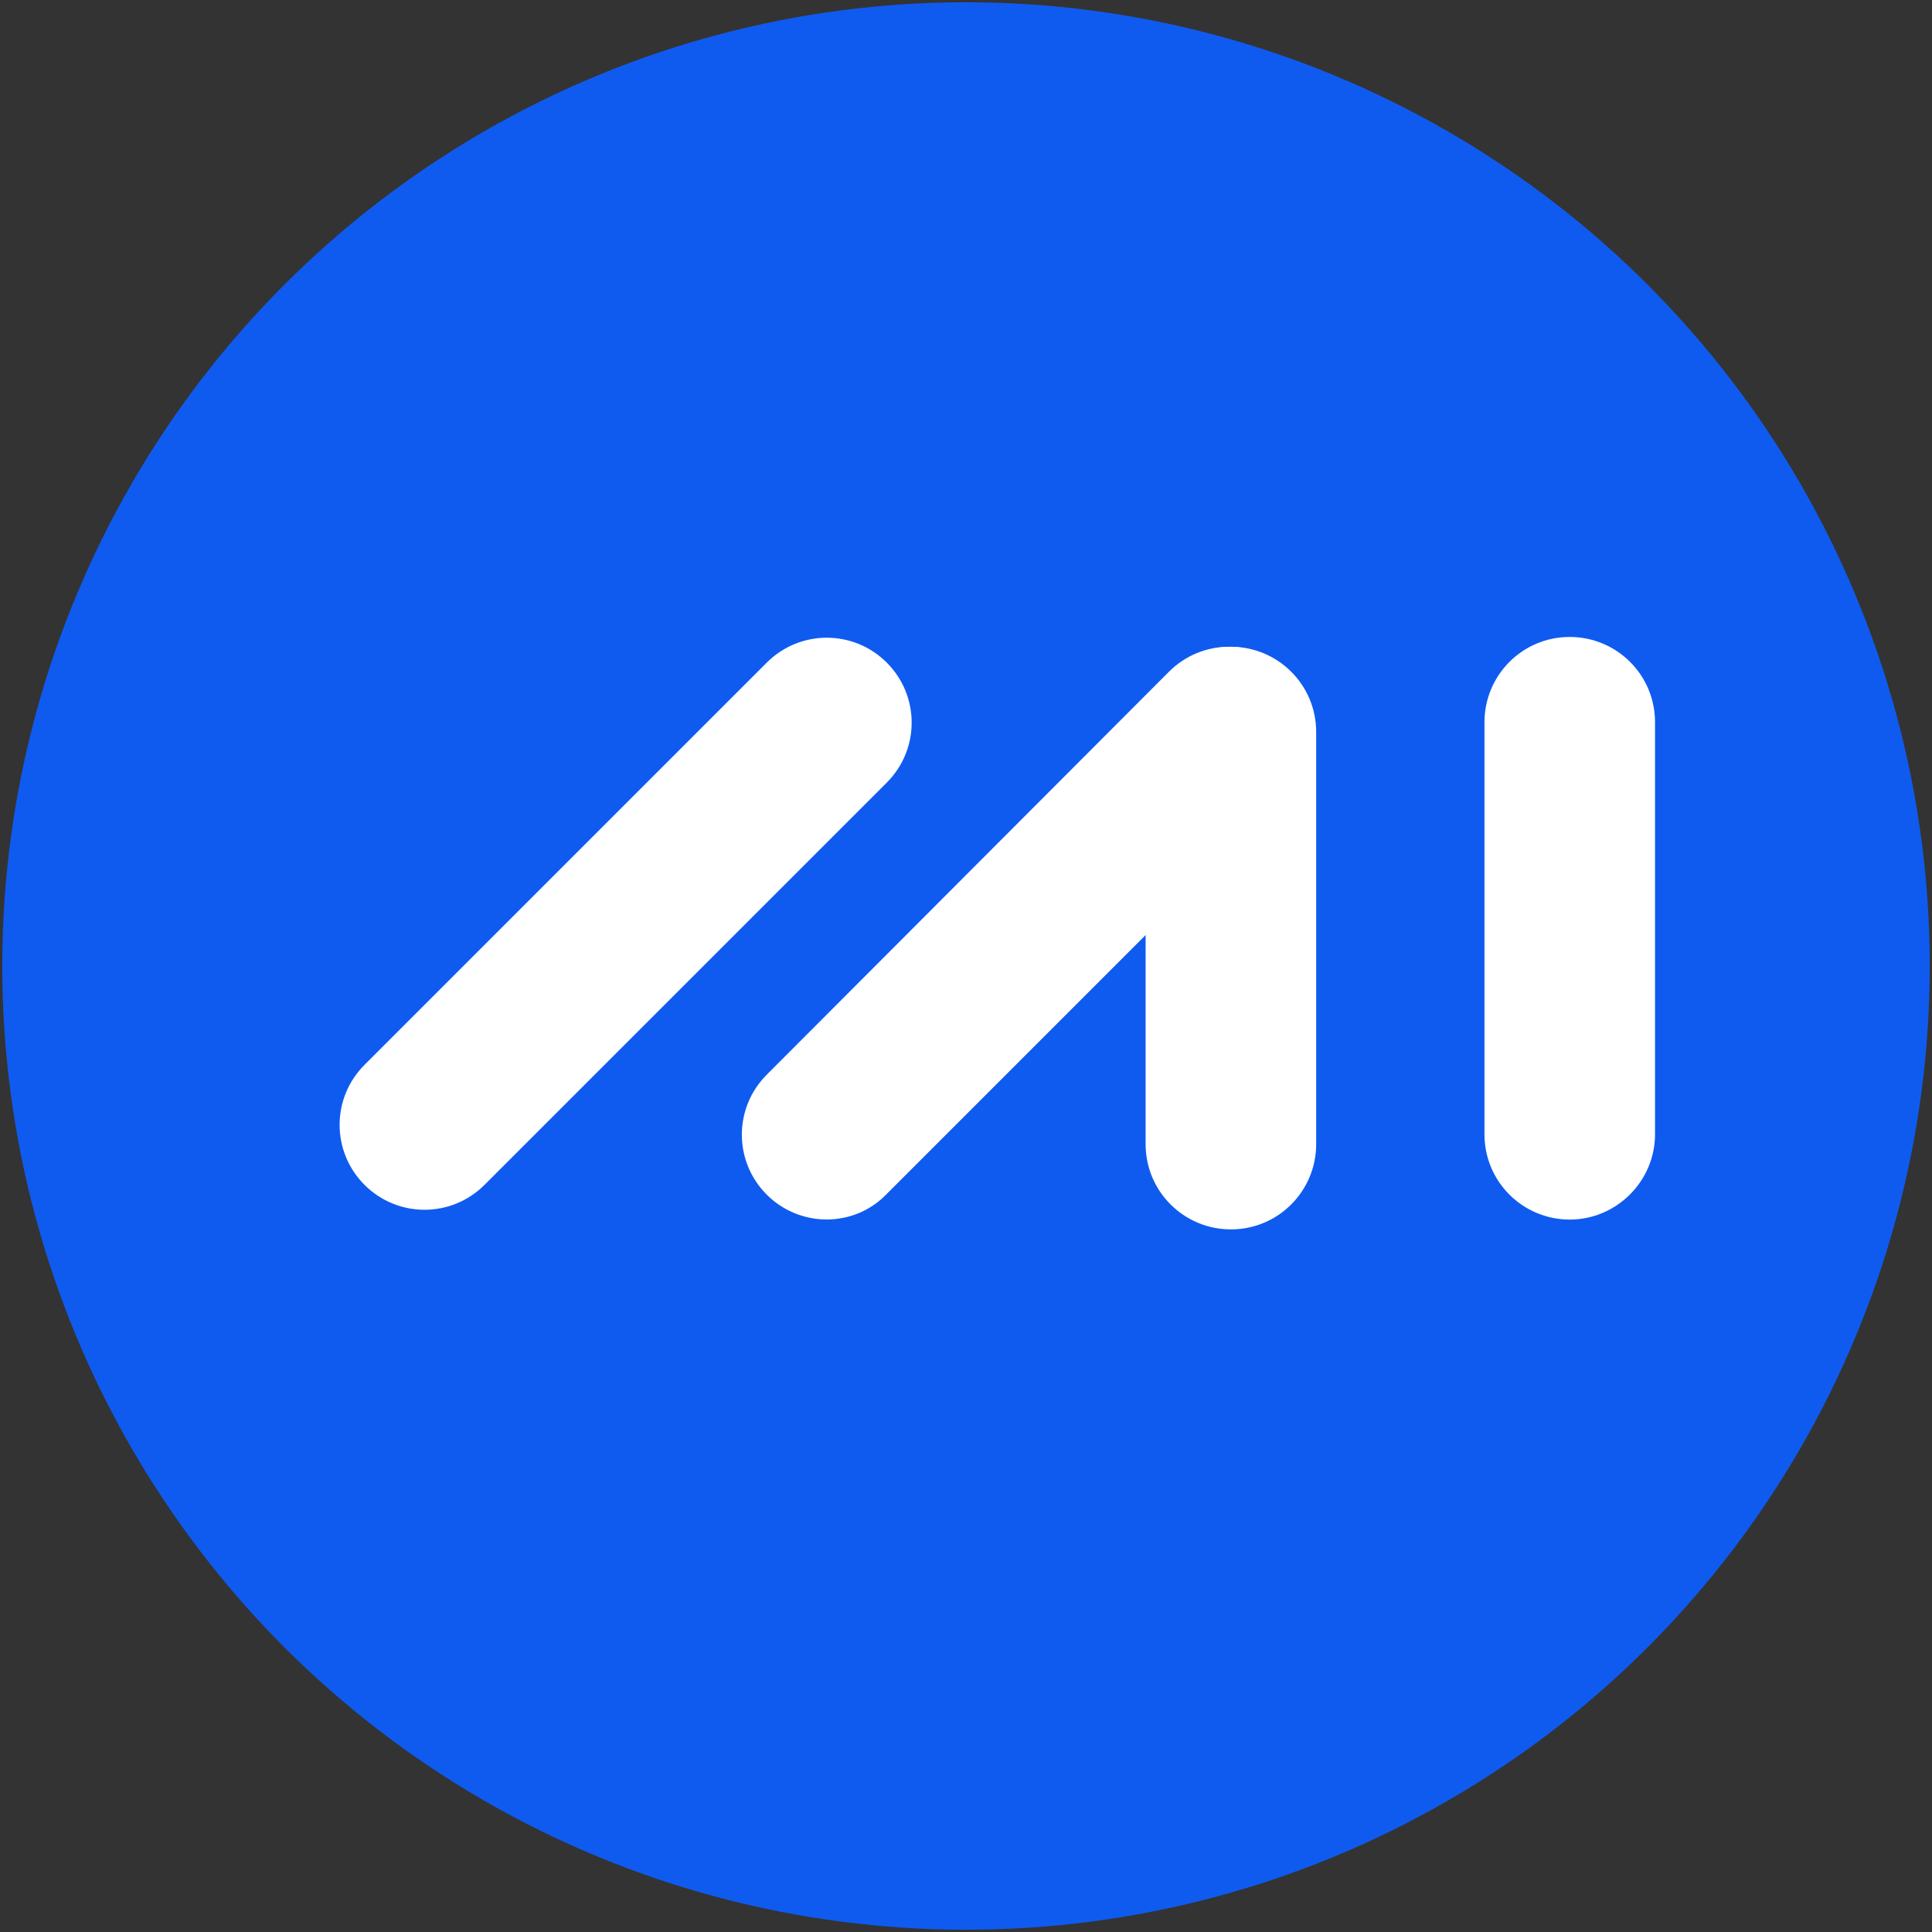
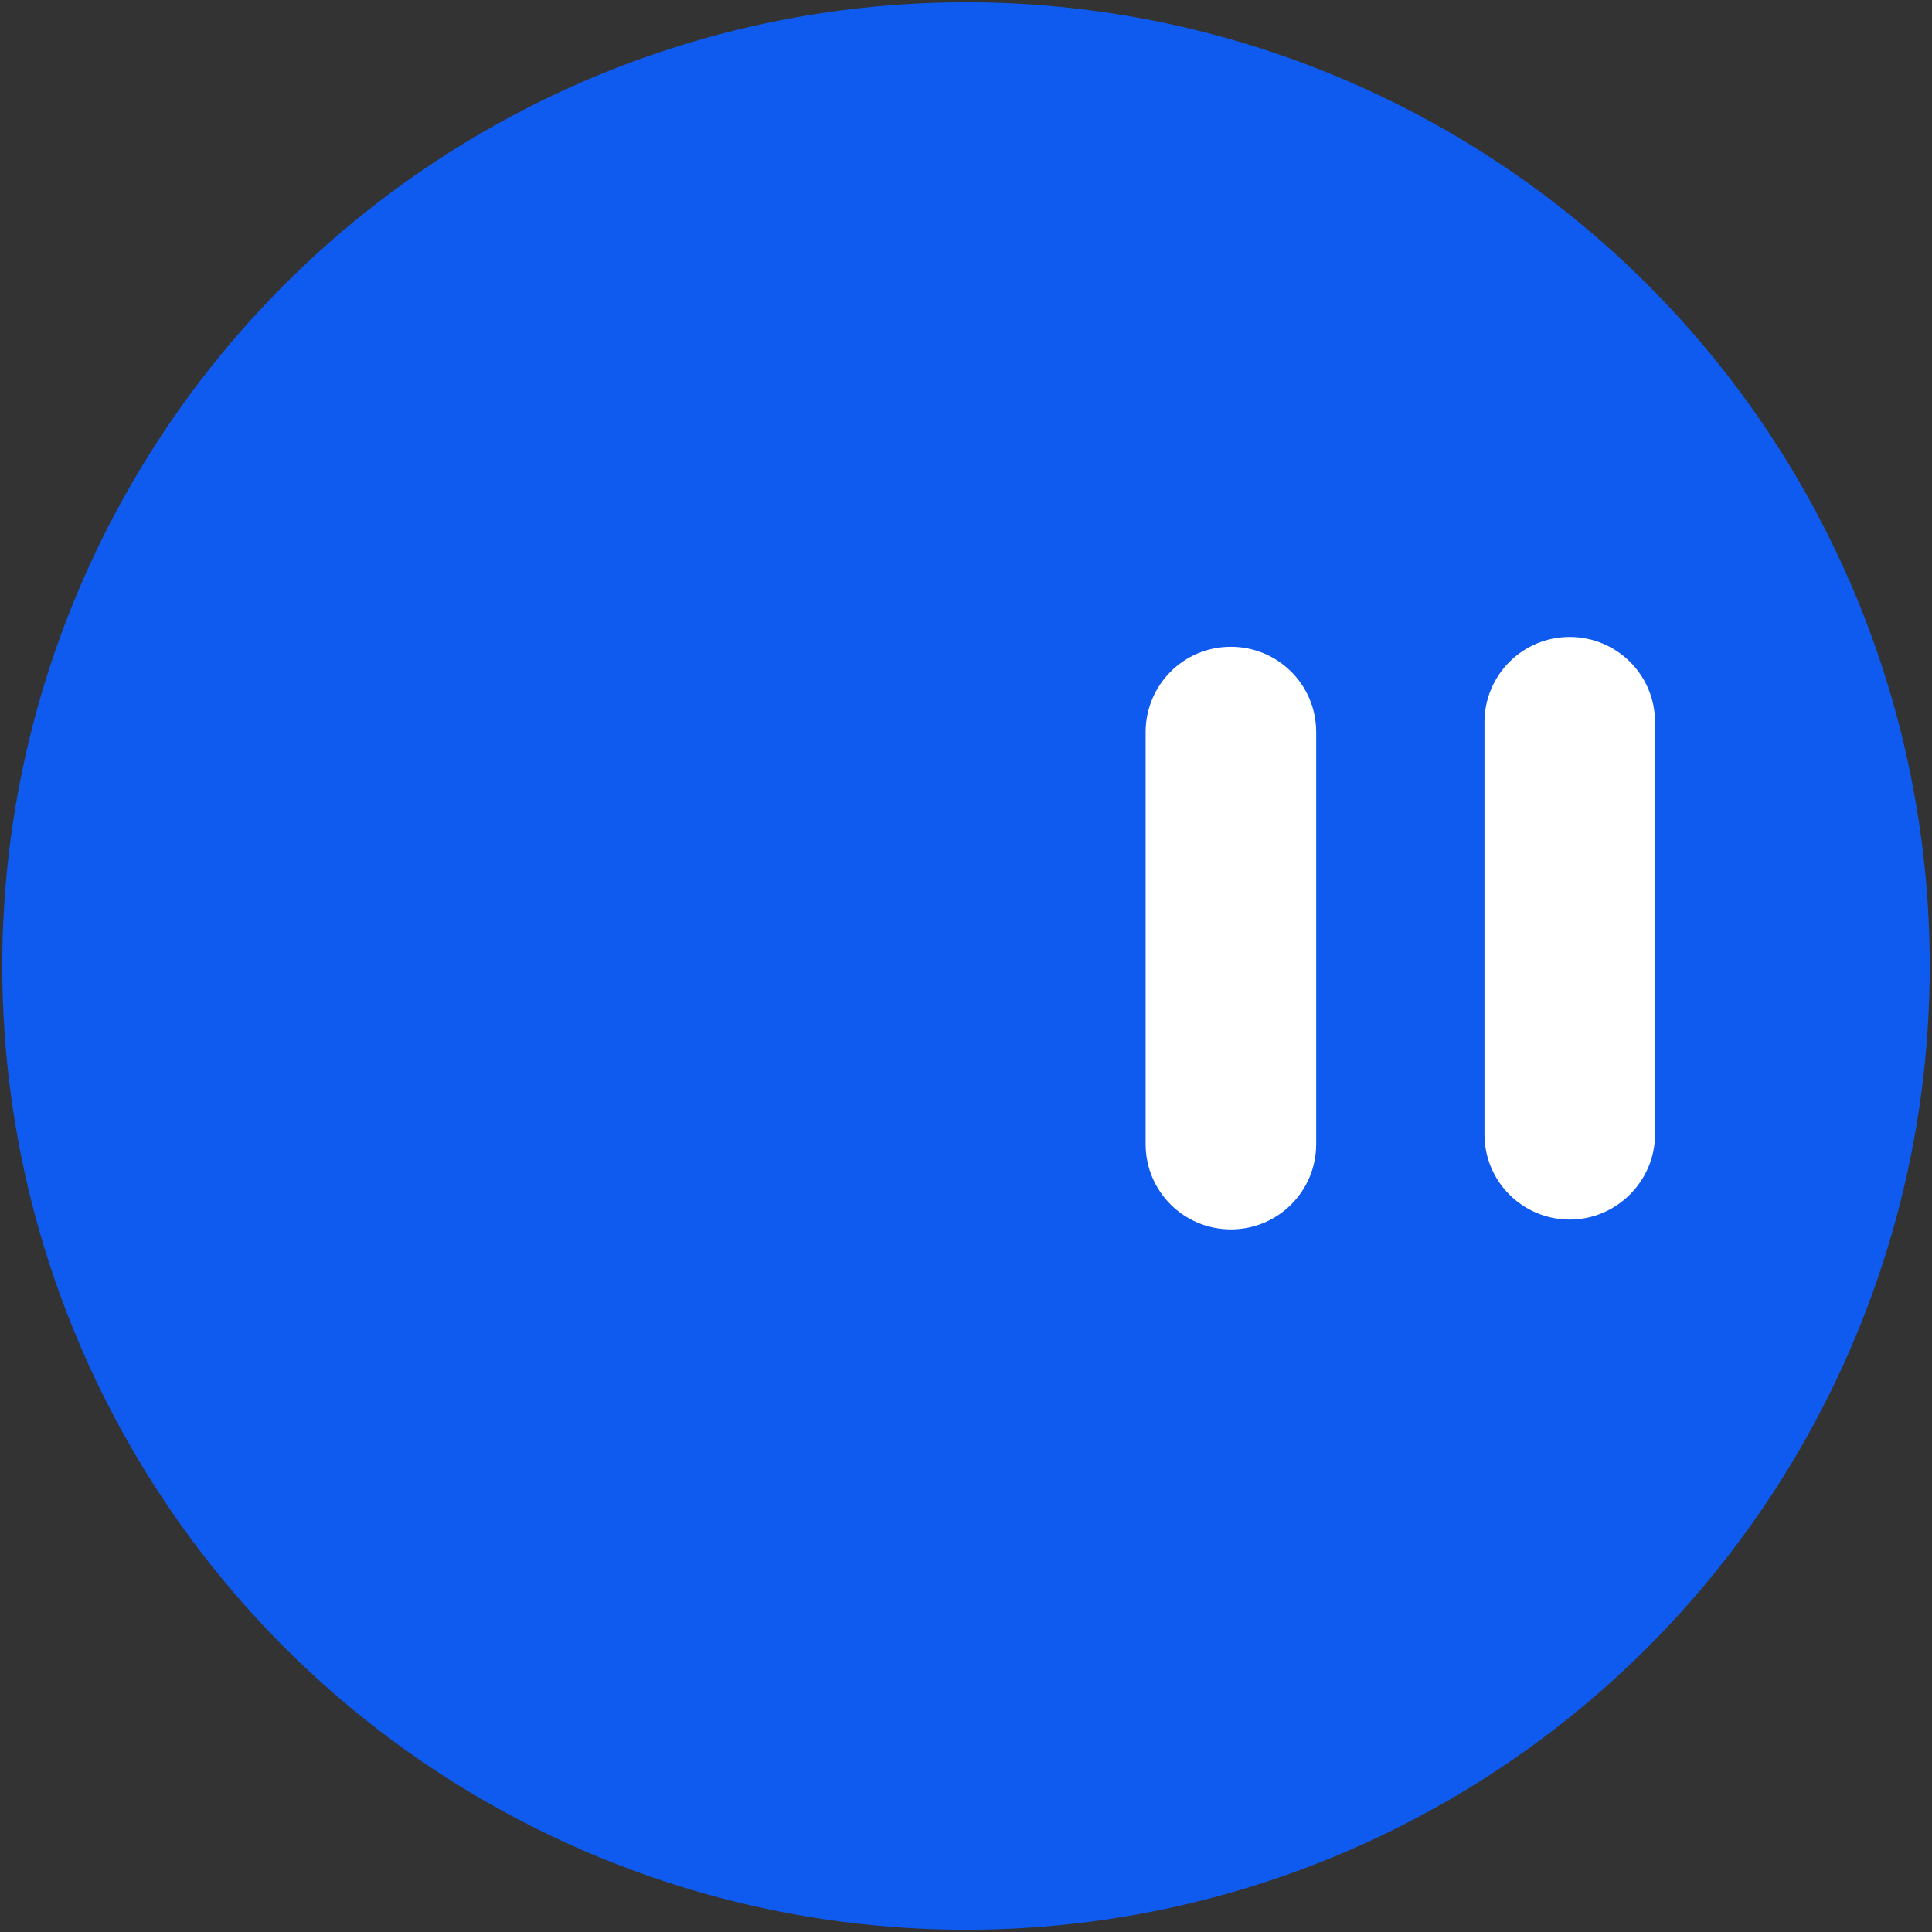
<svg xmlns="http://www.w3.org/2000/svg" version="1.1" id="Layer_1" x="0px" y="0px" viewBox="0 0 256 256" style="enable-background:new 0 0 256 256;" xml:space="preserve">
  <rect x="0" y="0" width="256" height="256" fill="#333333" stroke="none" />
  <style type="text/css">
	.st0{fill:#0F5BF0;}
	.st1{fill:#FFFFFF;}
</style>
  <g>
    <circle class="st0" cx="128" cy="128" r="127.7" />
    <g>
-       <path class="st1" d="M101.6,158.3L101.6,158.3c-4.4-4.4-4.4-11.5,0-15.9L154.9,89c4.4-4.4,11.5-4.4,15.9,0l0,0    c4.4,4.4,4.4,11.5,0,15.9l-53.3,53.3C113.2,162.7,106,162.7,101.6,158.3z" />
      <path class="st1" d="M163.1,162.9L163.1,162.9c-6.2,0-11.3-5-11.3-11.3V97c0-6.2,5-11.3,11.3-11.3h0c6.2,0,11.3,5,11.3,11.3v54.6    C174.4,157.8,169.4,162.9,163.1,162.9z" />
-       <path class="st1" d="M48.3,157L48.3,157c-4.4-4.4-4.4-11.5,0-15.9l53.3-53.3c4.4-4.4,11.5-4.4,15.9,0l0,0c4.4,4.4,4.4,11.5,0,15.9    L64.2,157C59.8,161.4,52.7,161.4,48.3,157z" />
      <path class="st1" d="M208,161.6L208,161.6c-6.2,0-11.3-5-11.3-11.3V95.7c0-6.2,5-11.3,11.3-11.3h0c6.2,0,11.3,5,11.3,11.3v54.6    C219.3,156.5,214.2,161.6,208,161.6z" />
    </g>
  </g>
</svg>